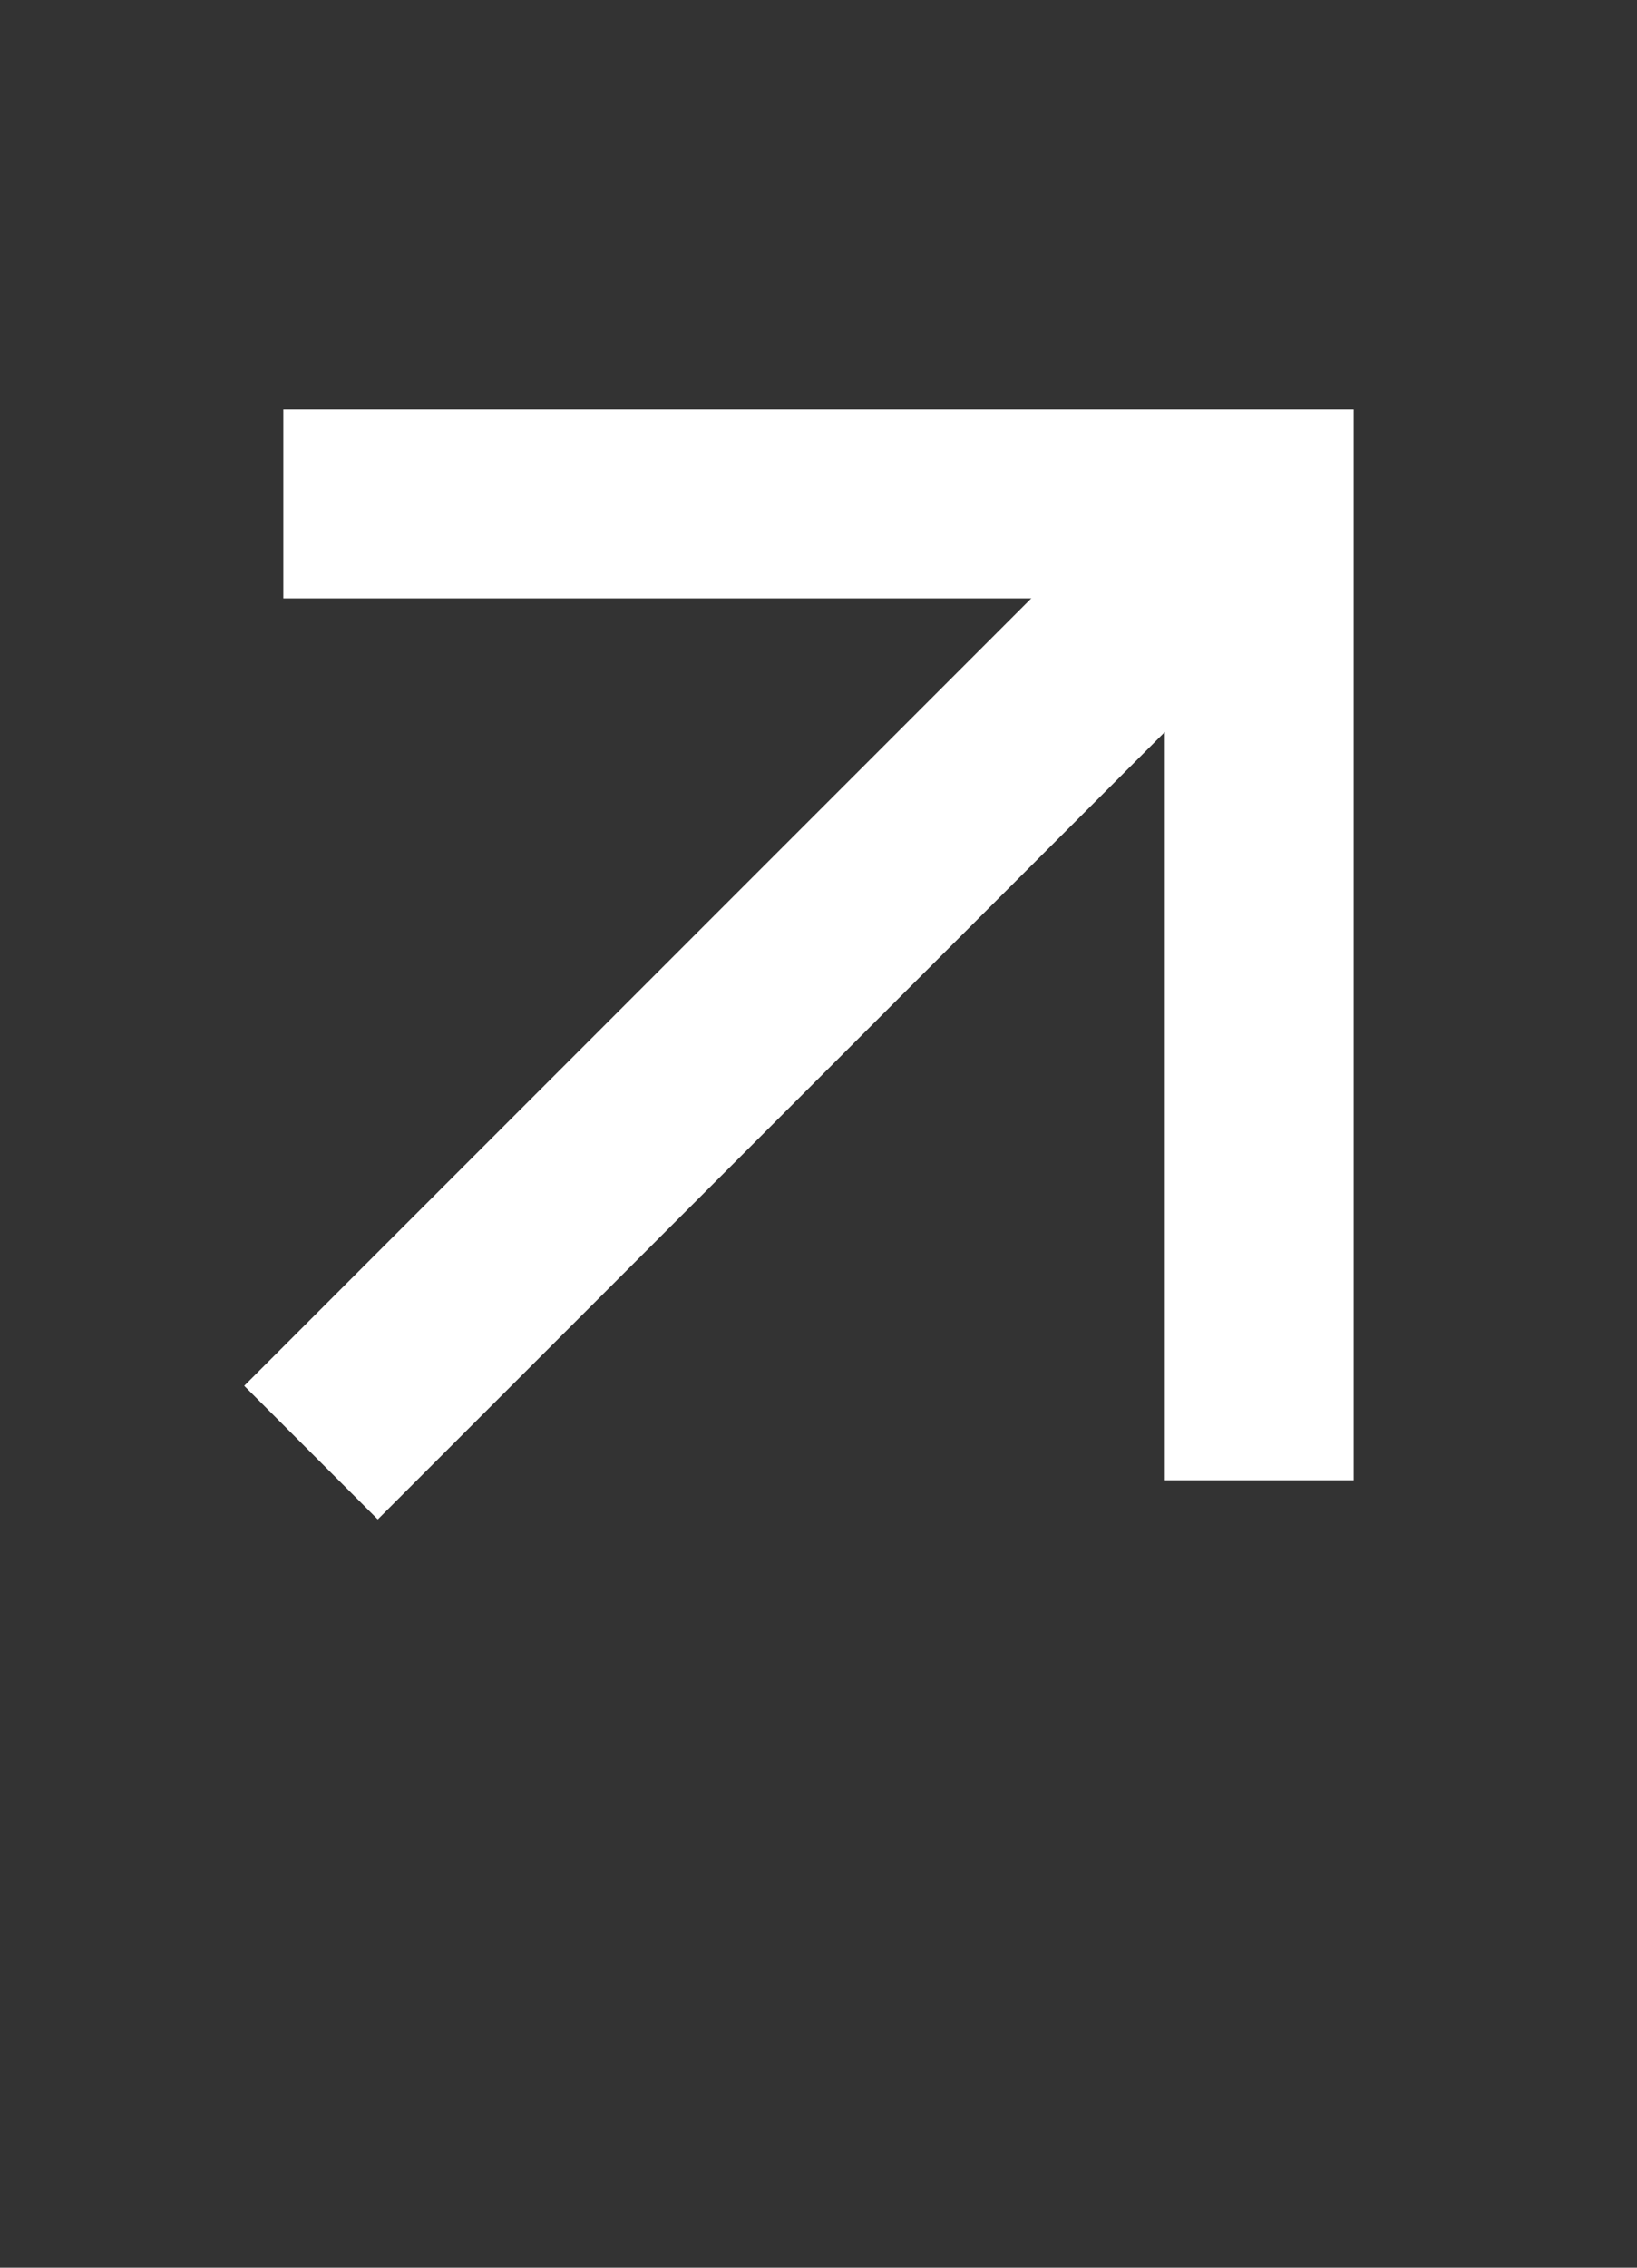
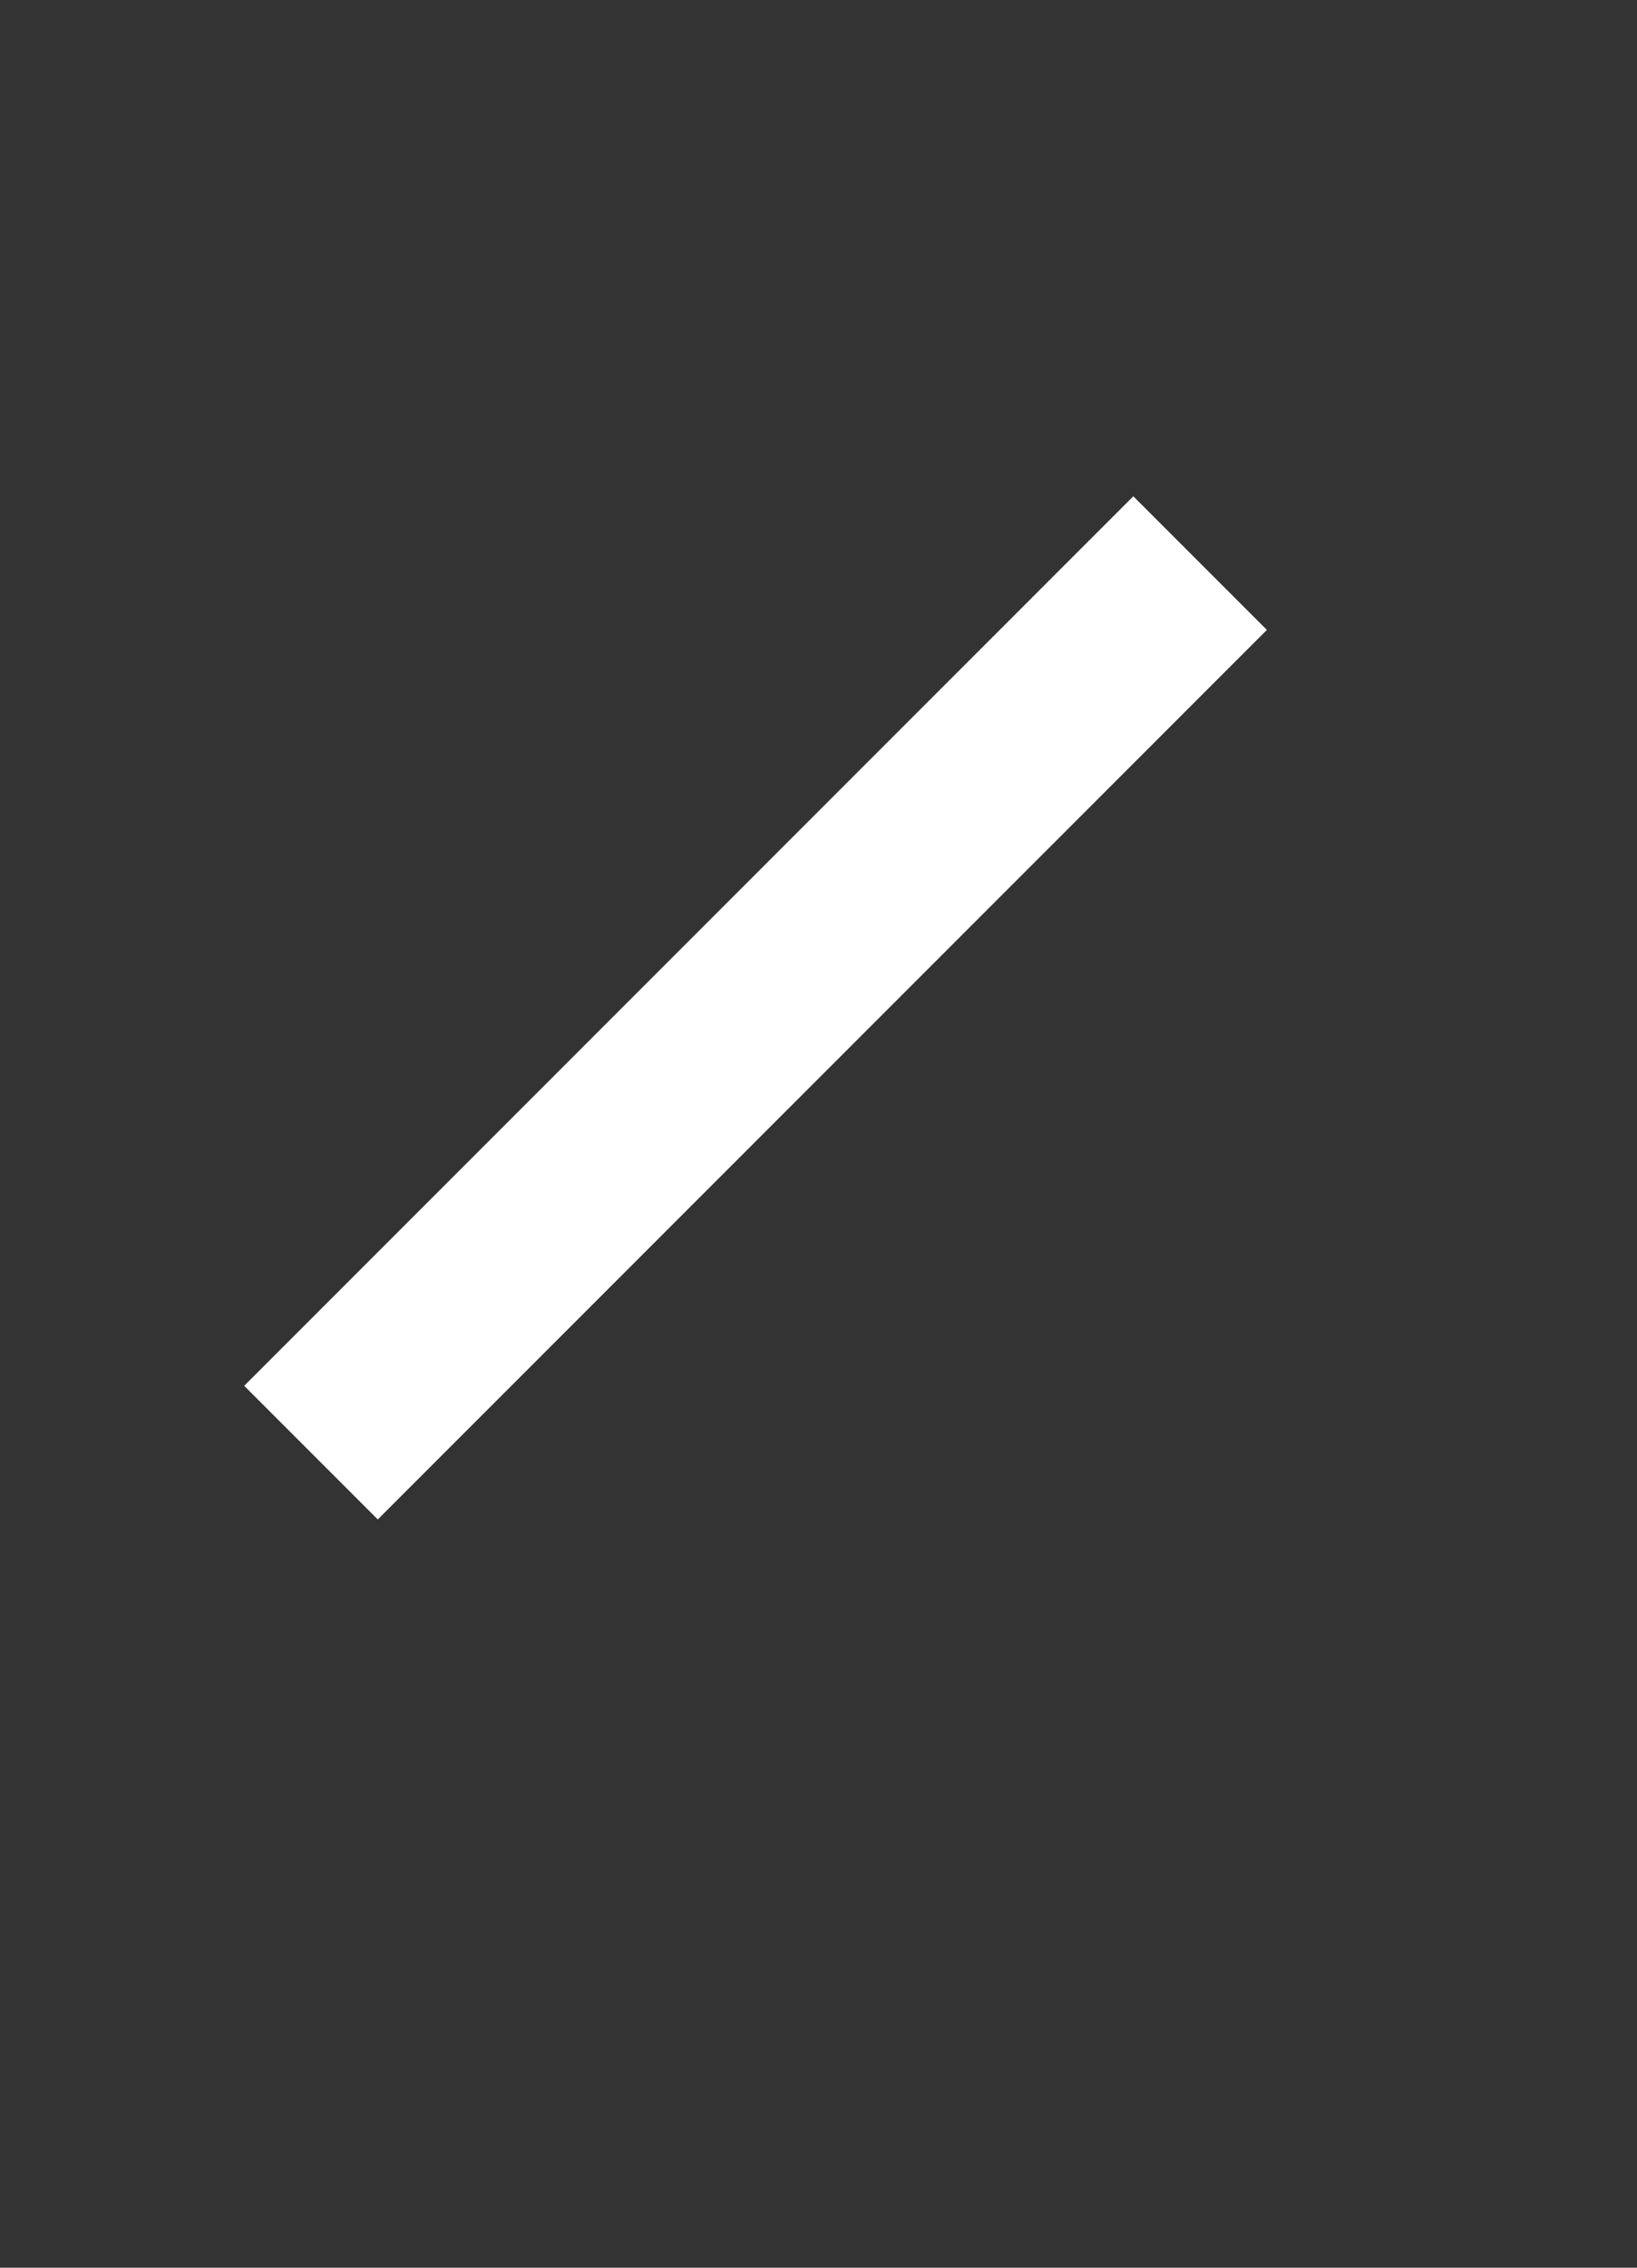
<svg xmlns="http://www.w3.org/2000/svg" width="13" height="18" viewBox="0 0 13 18" fill="none">
  <rect x="0" y="0" width="13" height="18" fill="#333333" stroke="none" />
  <path d="M3 11L9 5" stroke="#FFFFFF" stroke-width="1.5" stroke-linecap="square" />
-   <path d="M3 4H10V11" stroke="#FFFFFF" stroke-width="1.5" stroke-linecap="square" />
</svg>